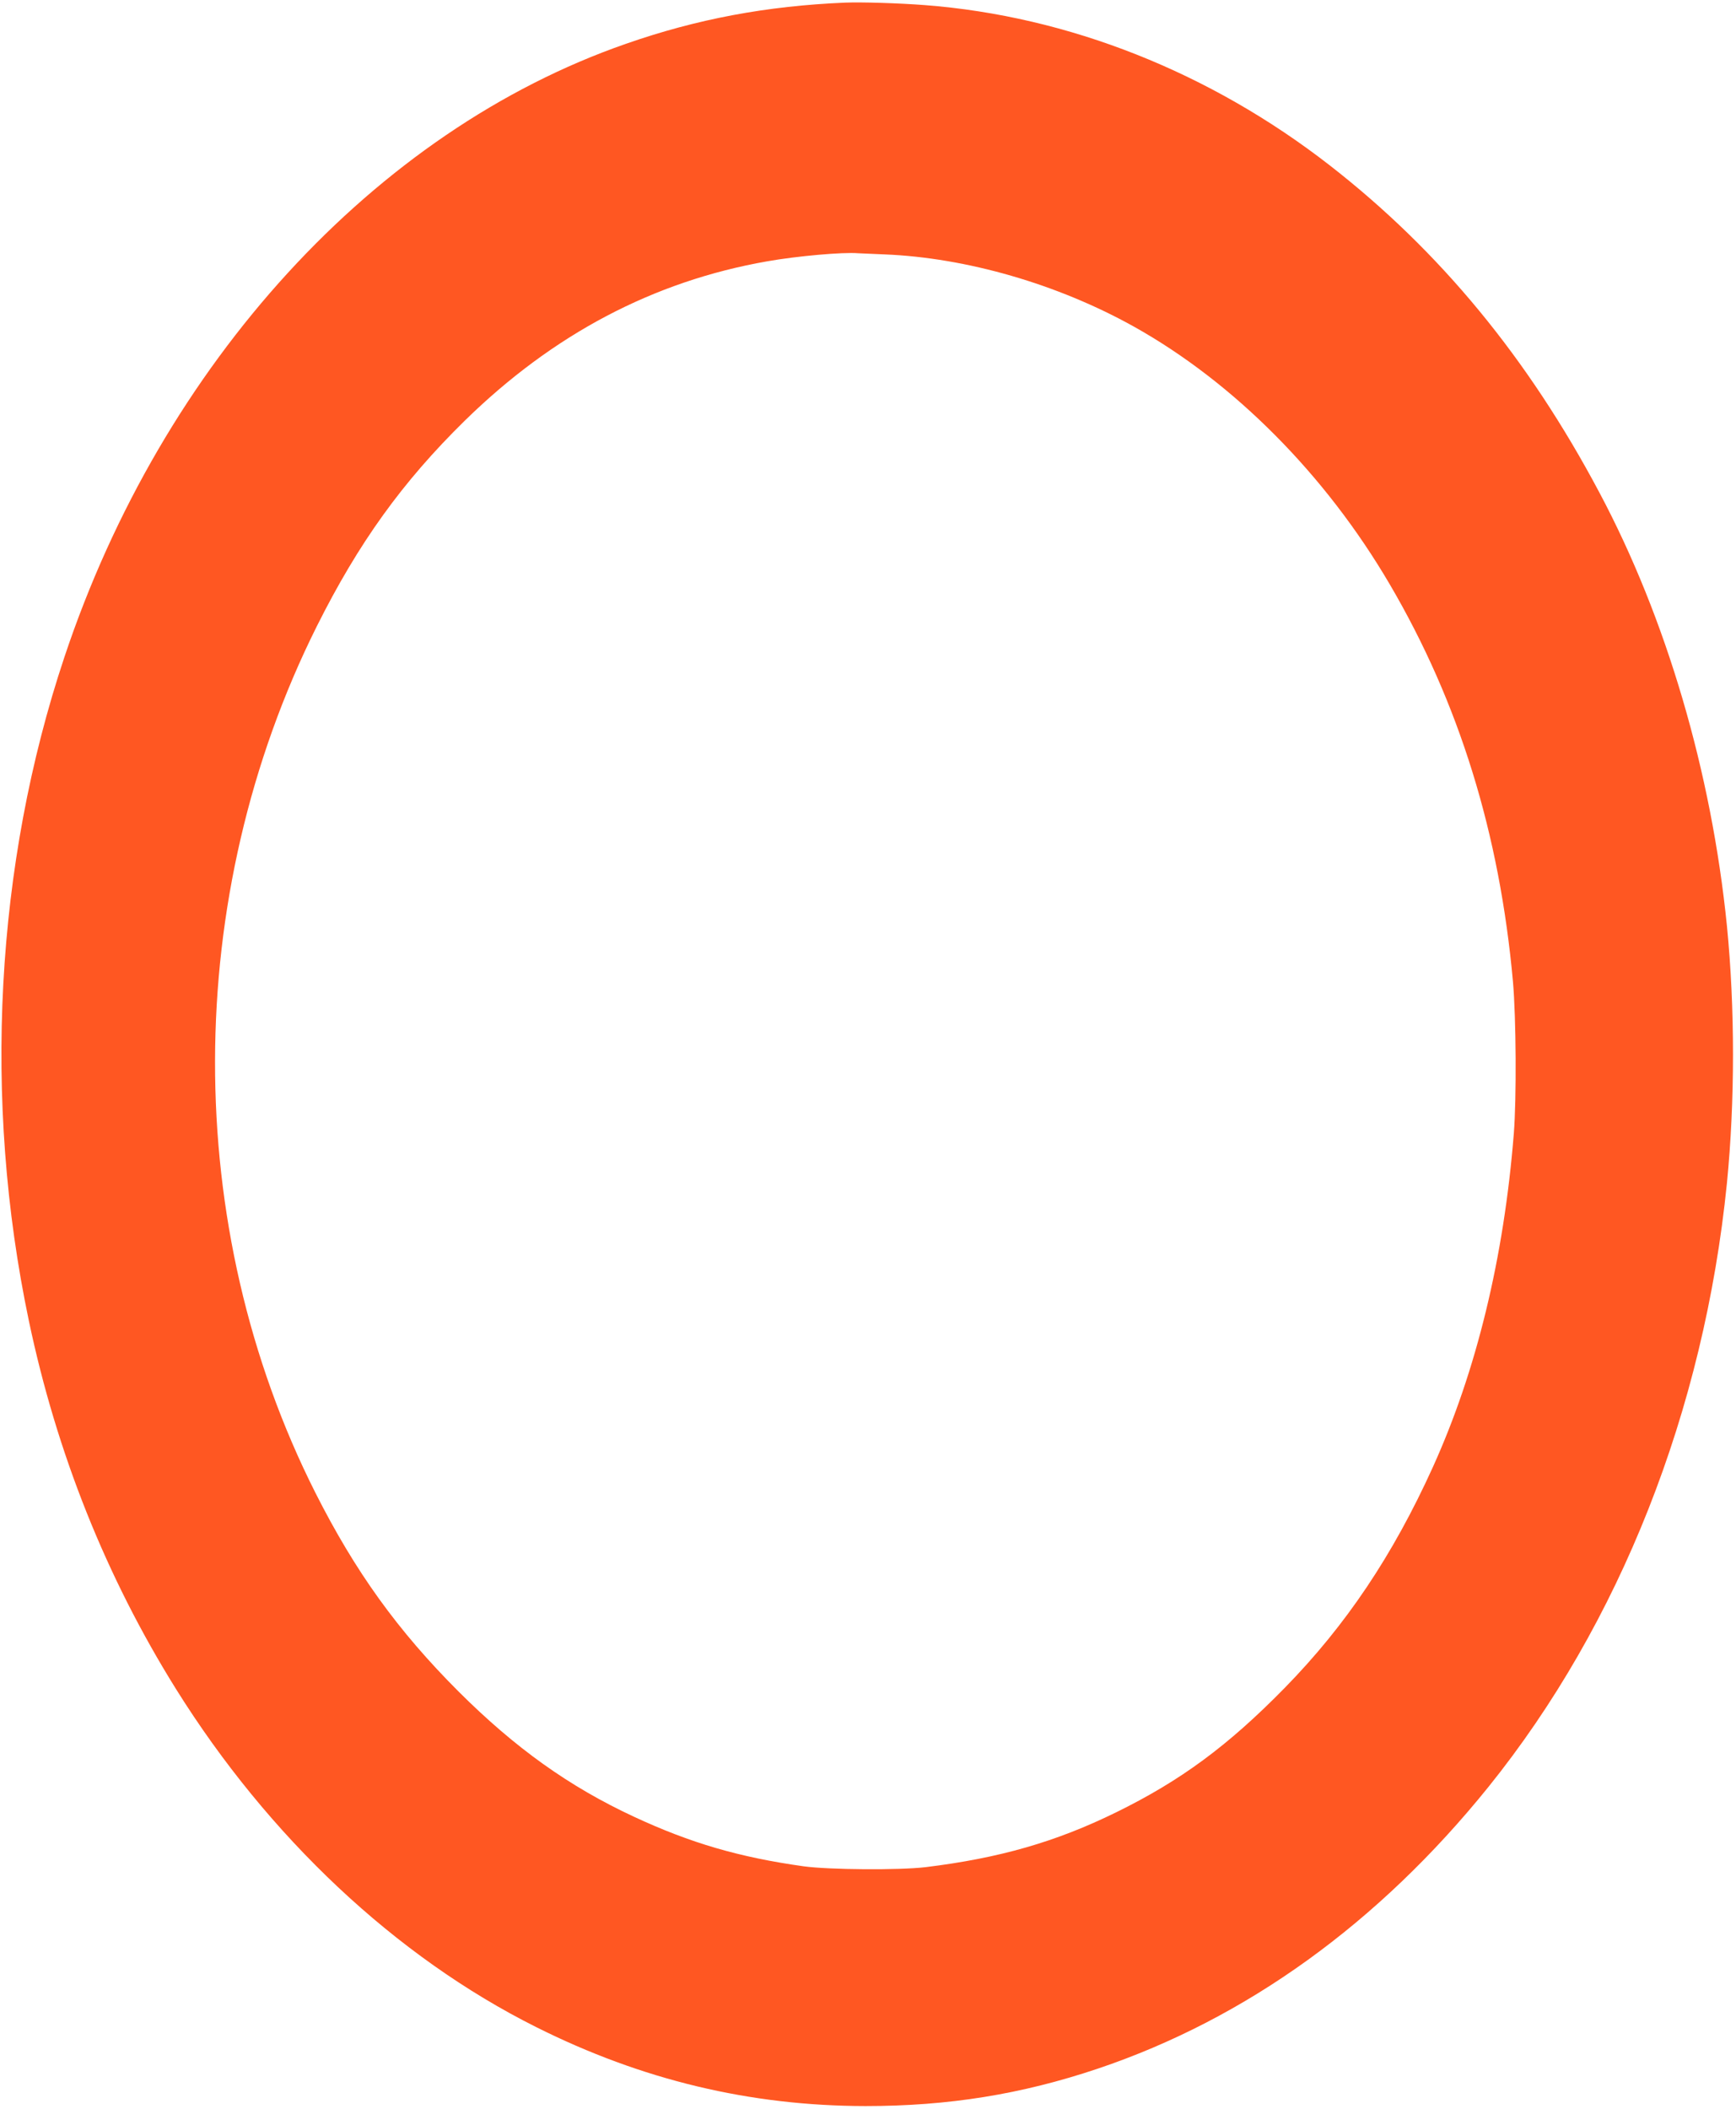
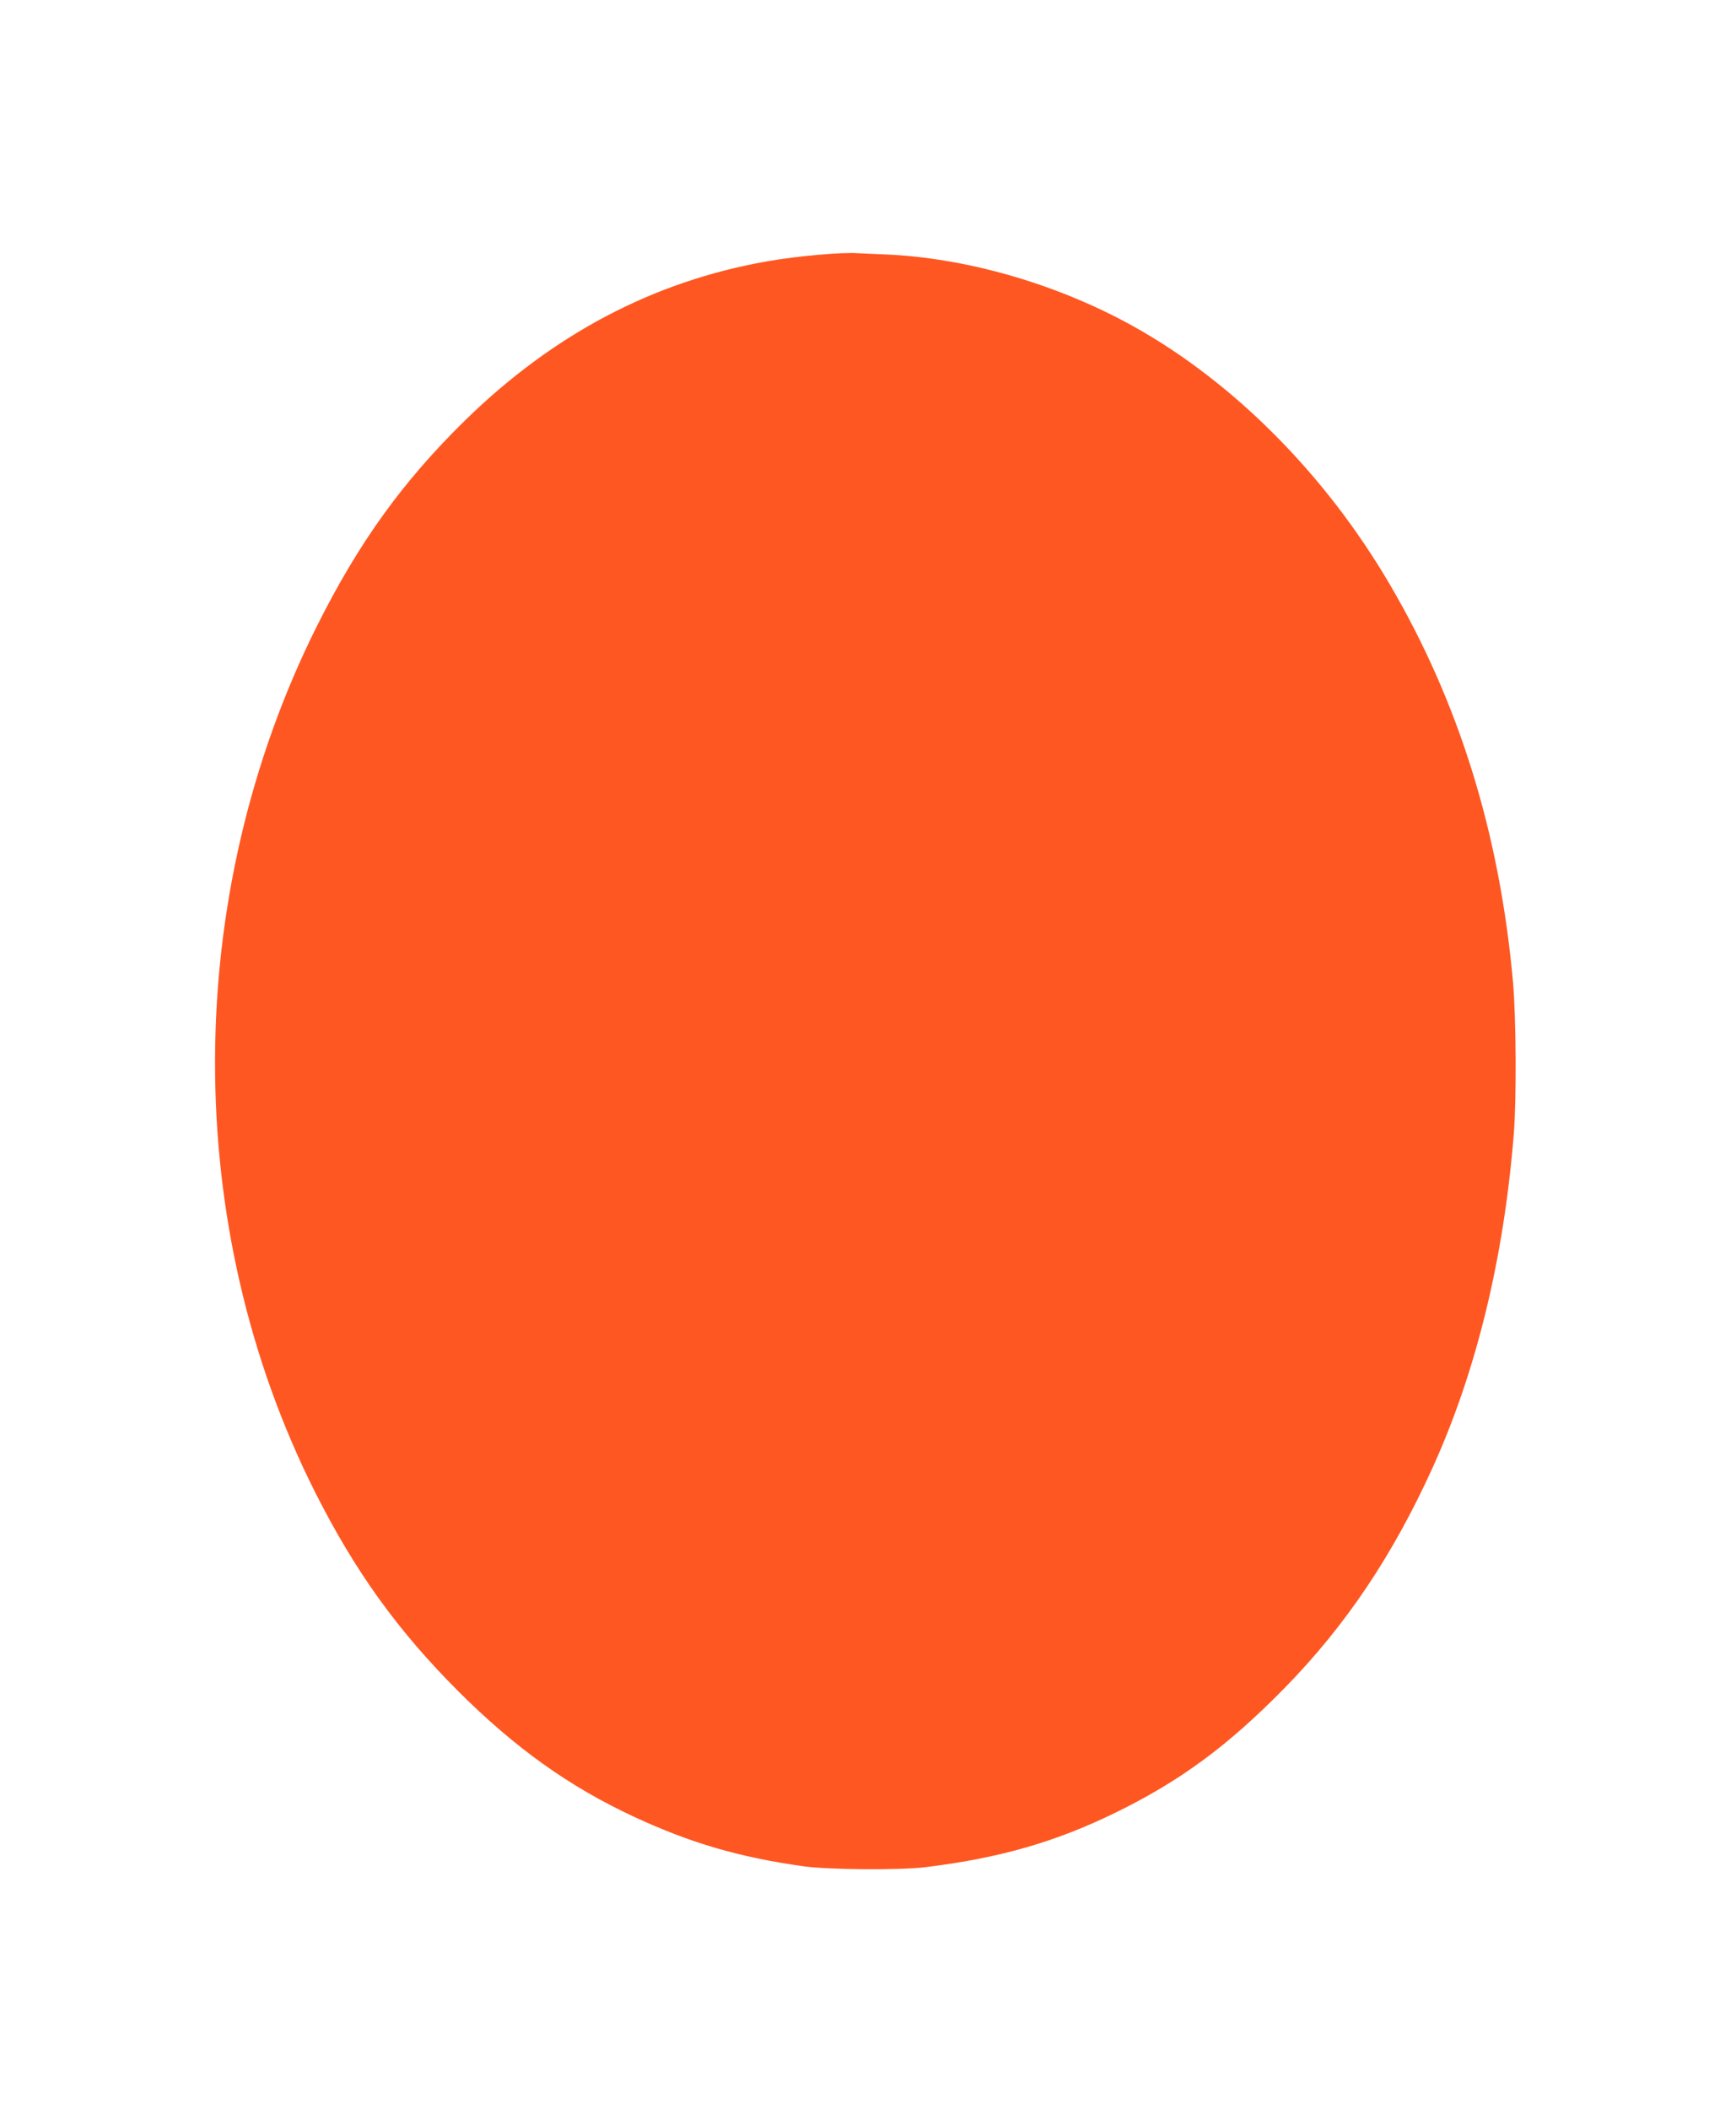
<svg xmlns="http://www.w3.org/2000/svg" version="1.0" width="1054pt" height="1280pt" viewBox="0 0 1054 1280" preserveAspectRatio="xMidYMid meet">
  <g transform="translate(0,1280) scale(0.1,-0.1)" fill="#ff5722" stroke="none">
-     <path d="M5130 12784 c-474 -20 -898 -99 -1330 -250 -1523 -529 -2814 -1938 -3409 -3722 -420 -1258 -497 -2688 -216 -4027 169 -805 470 -1557 893 -2235 563 -901 1336 -1627 2188 -2053 641 -321 1298 -478 1999 -479 502 0 946 71 1410 227 900 303 1705 883 2372 1710 798 991 1309 2283 1448 3665 49 495 49 1065 0 1560 -94 935 -368 1867 -774 2630 -435 819 -969 1466 -1637 1986 -728 566 -1587 906 -2459 973 -157 12 -382 19 -485 15z m241 -1528 c496 -20 1050 -180 1513 -438 607 -339 1163 -898 1553 -1563 422 -719 668 -1514 749 -2415 19 -220 22 -704 5 -920 -60 -754 -227 -1440 -491 -2023 -243 -536 -528 -961 -900 -1341 -344 -351 -631 -563 -1025 -756 -365 -179 -707 -277 -1155 -332 -159 -19 -585 -16 -740 5 -392 55 -687 141 -1031 301 -394 183 -722 418 -1065 760 -369 369 -627 727 -869 1206 -816 1617 -812 3617 9 5260 253 505 518 874 897 1246 536 525 1146 847 1837 968 180 32 462 57 552 49 14 -1 86 -4 161 -7z" />
+     <path d="M5130 12784 z m241 -1528 c496 -20 1050 -180 1513 -438 607 -339 1163 -898 1553 -1563 422 -719 668 -1514 749 -2415 19 -220 22 -704 5 -920 -60 -754 -227 -1440 -491 -2023 -243 -536 -528 -961 -900 -1341 -344 -351 -631 -563 -1025 -756 -365 -179 -707 -277 -1155 -332 -159 -19 -585 -16 -740 5 -392 55 -687 141 -1031 301 -394 183 -722 418 -1065 760 -369 369 -627 727 -869 1206 -816 1617 -812 3617 9 5260 253 505 518 874 897 1246 536 525 1146 847 1837 968 180 32 462 57 552 49 14 -1 86 -4 161 -7z" />
  </g>
</svg>